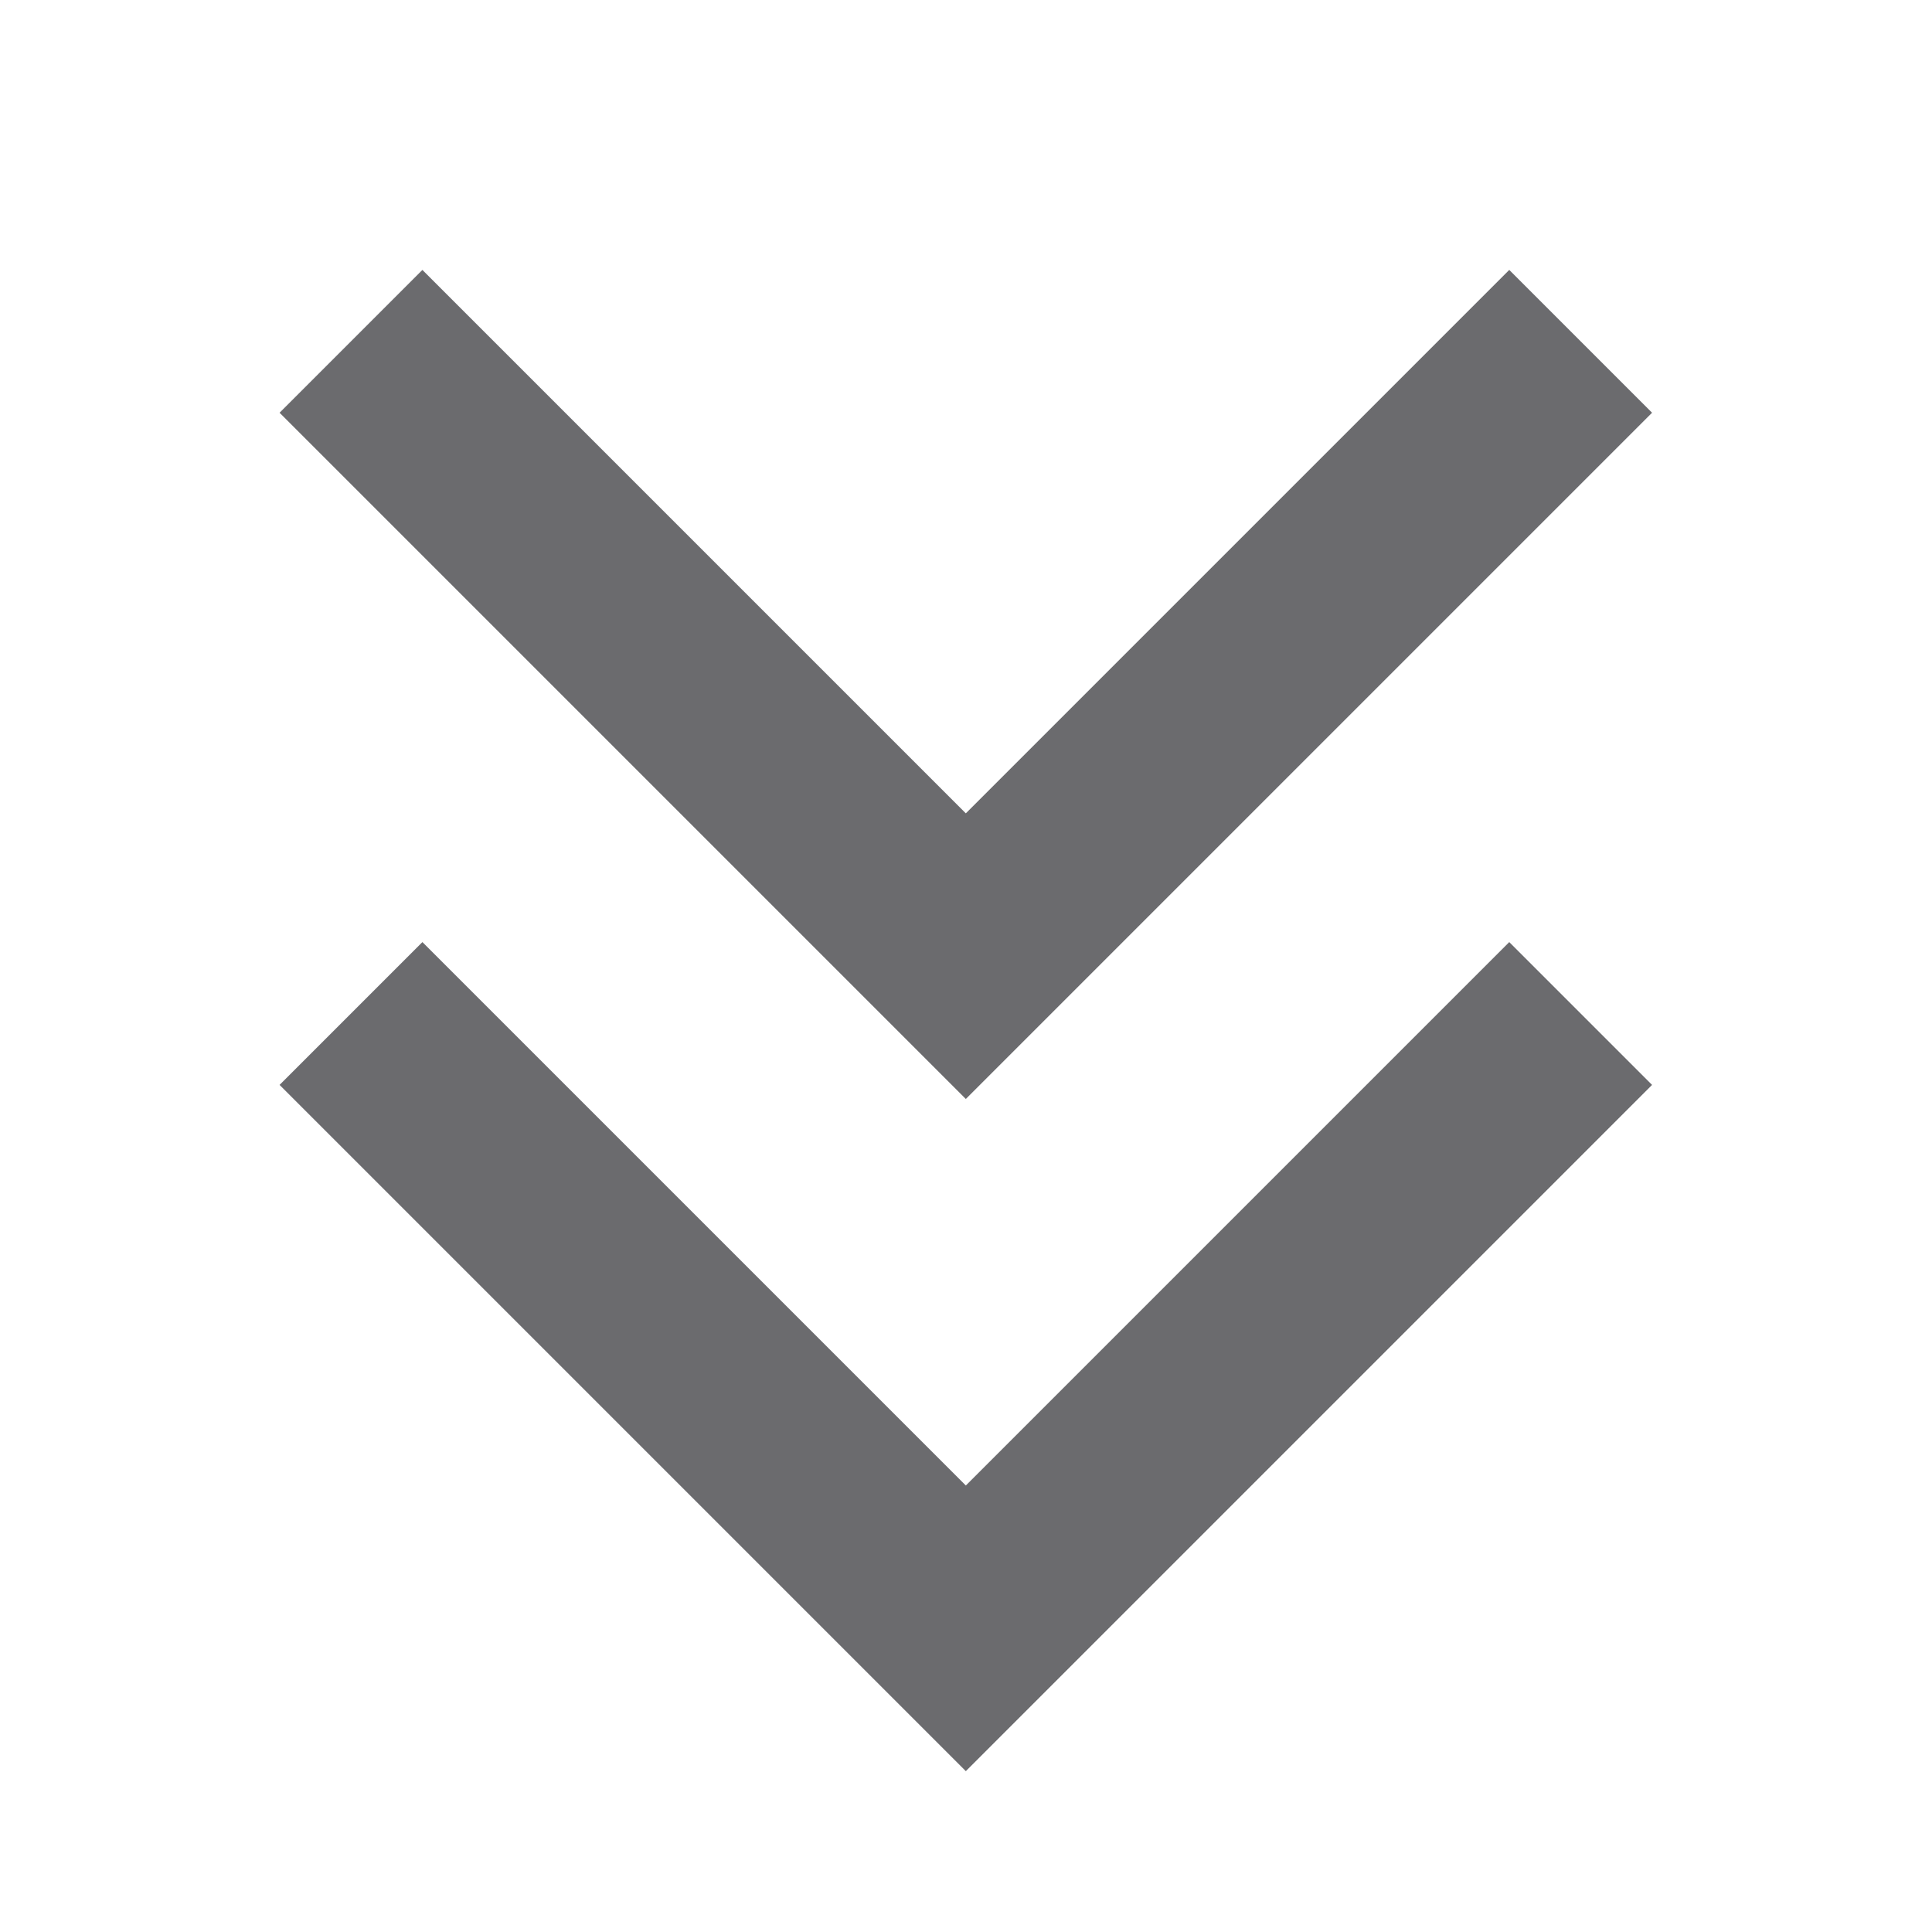
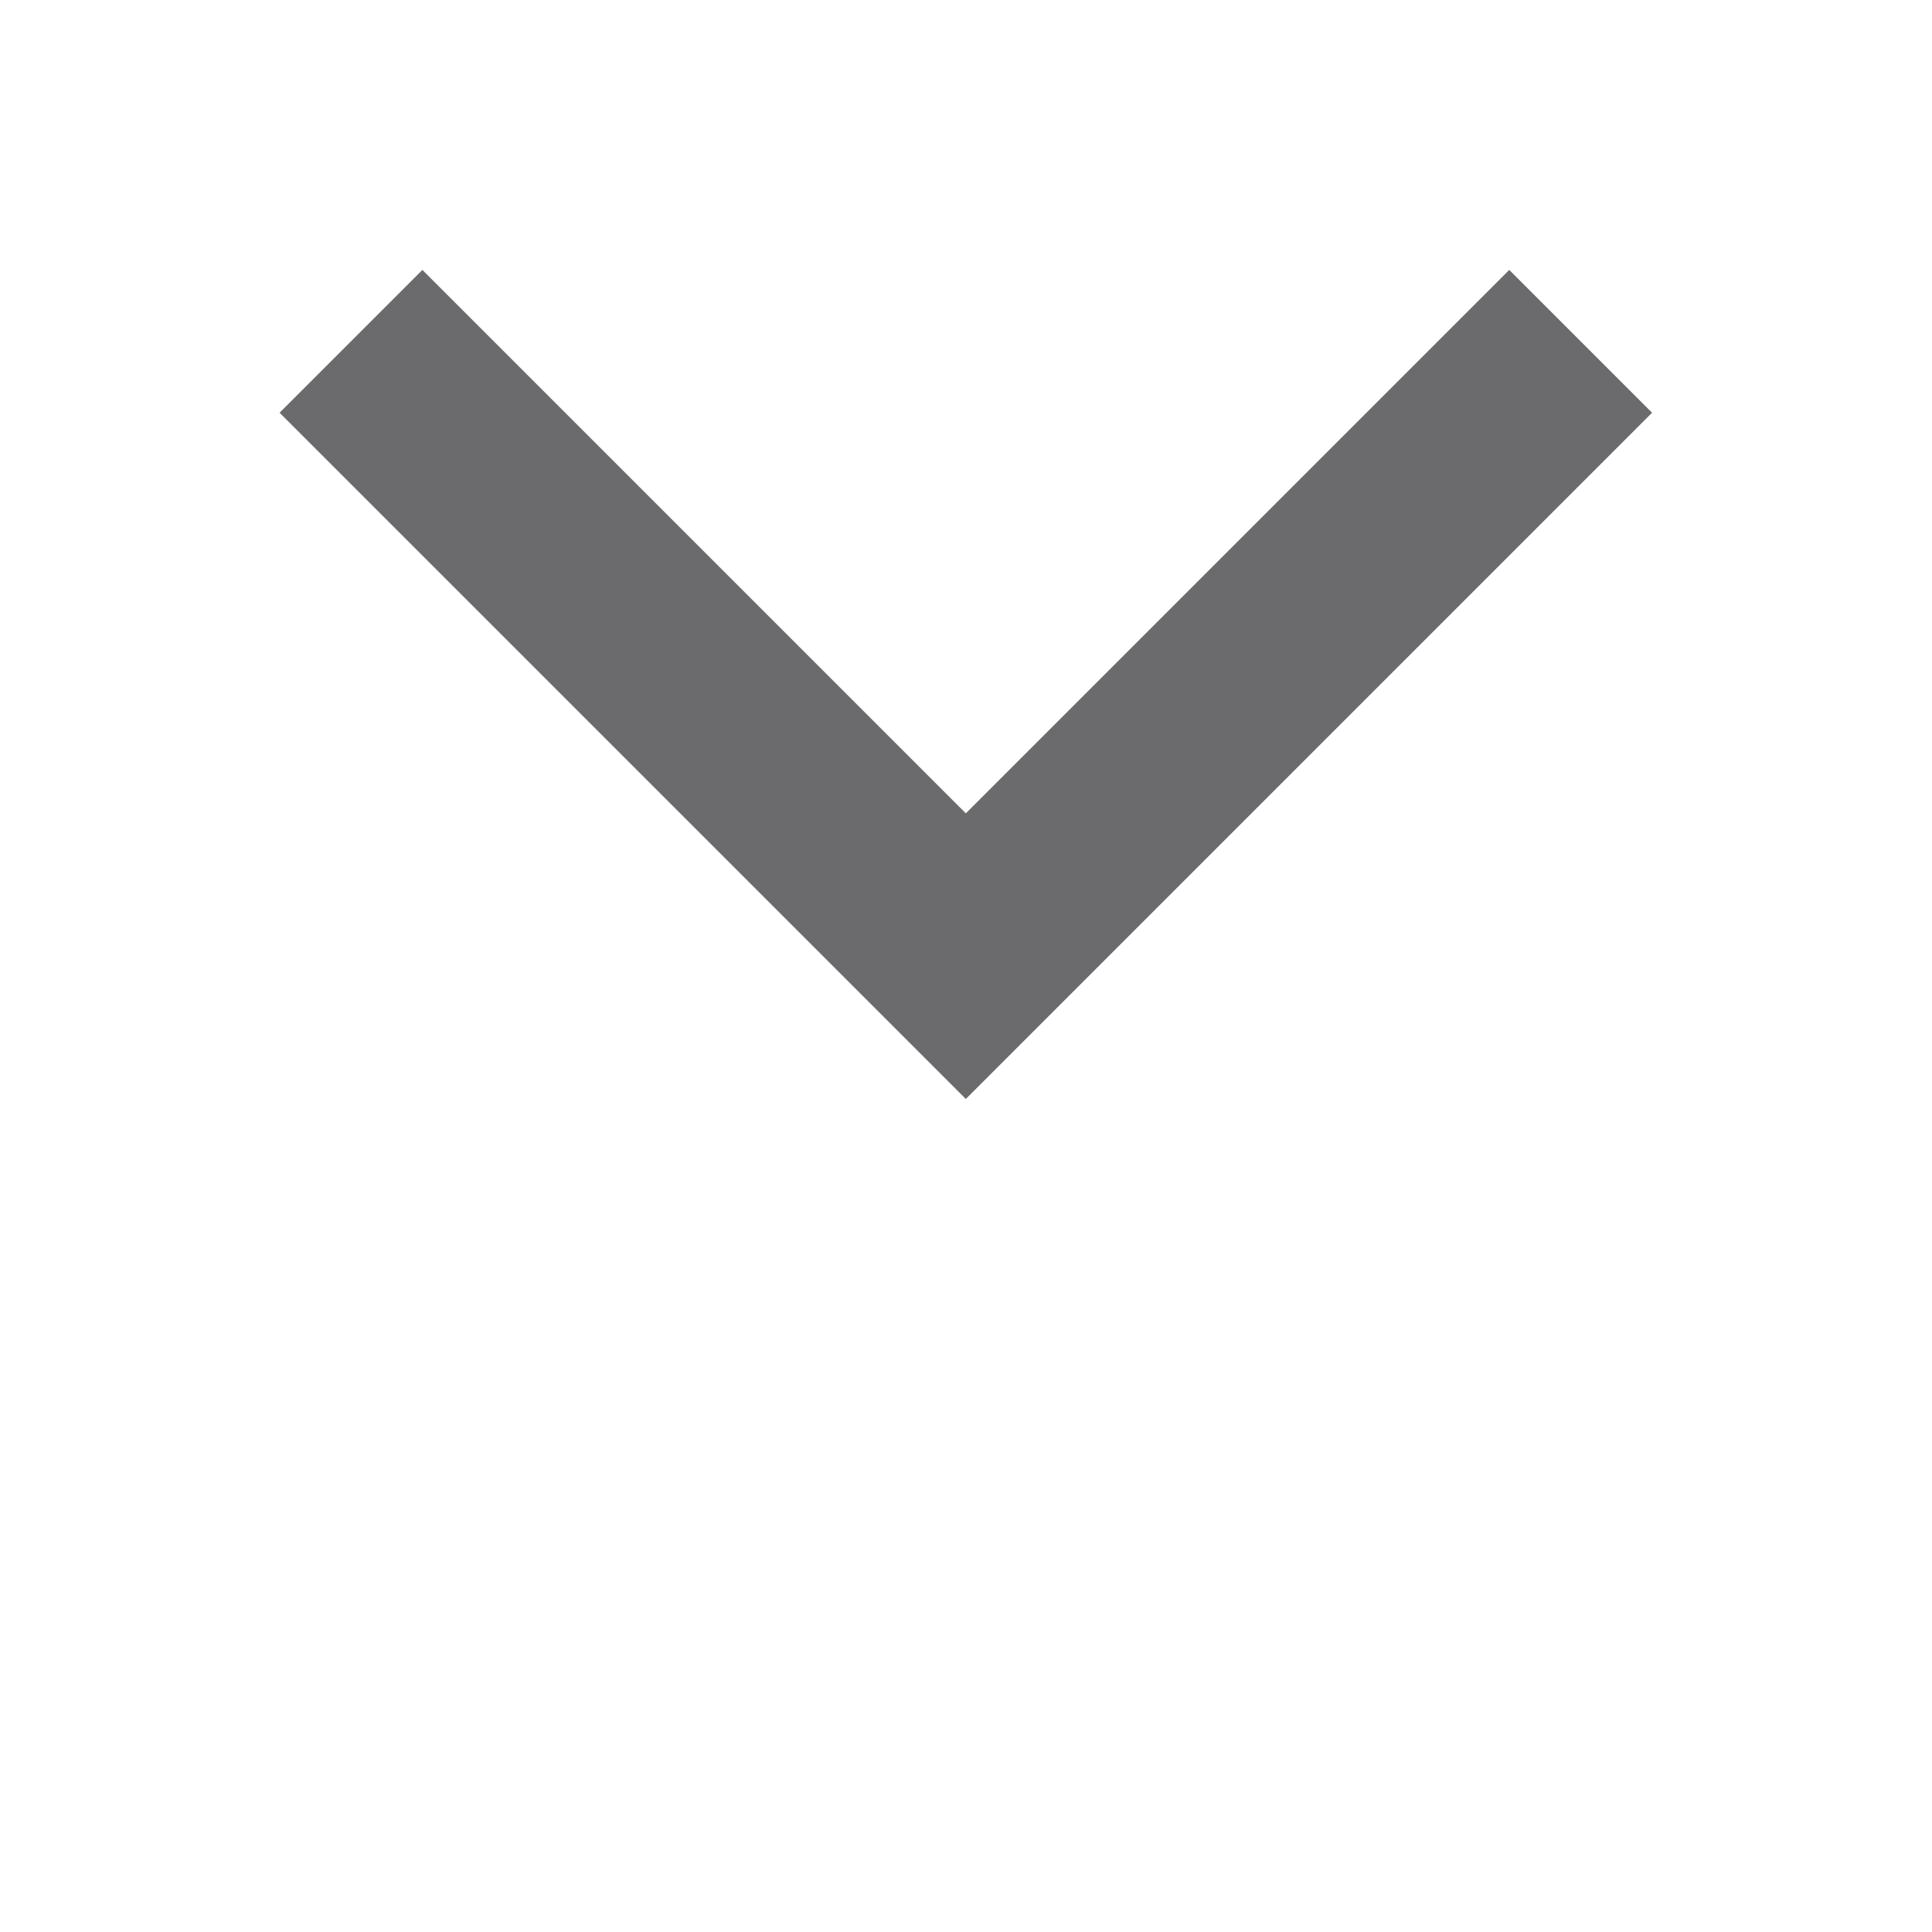
<svg xmlns="http://www.w3.org/2000/svg" width="11" height="11" viewBox="0 0 11 11" fill="none">
  <path d="M2.405 2.35L5.499 5.444L8.593 2.35" stroke="#6B6B6E" stroke-width="1.15" stroke-miterlimit="10" stroke-linecap="square" />
-   <path d="M2.405 6.177L5.499 9.271L8.593 6.177" stroke="#6B6B6E" stroke-width="1.15" stroke-miterlimit="10" stroke-linecap="square" />
</svg>